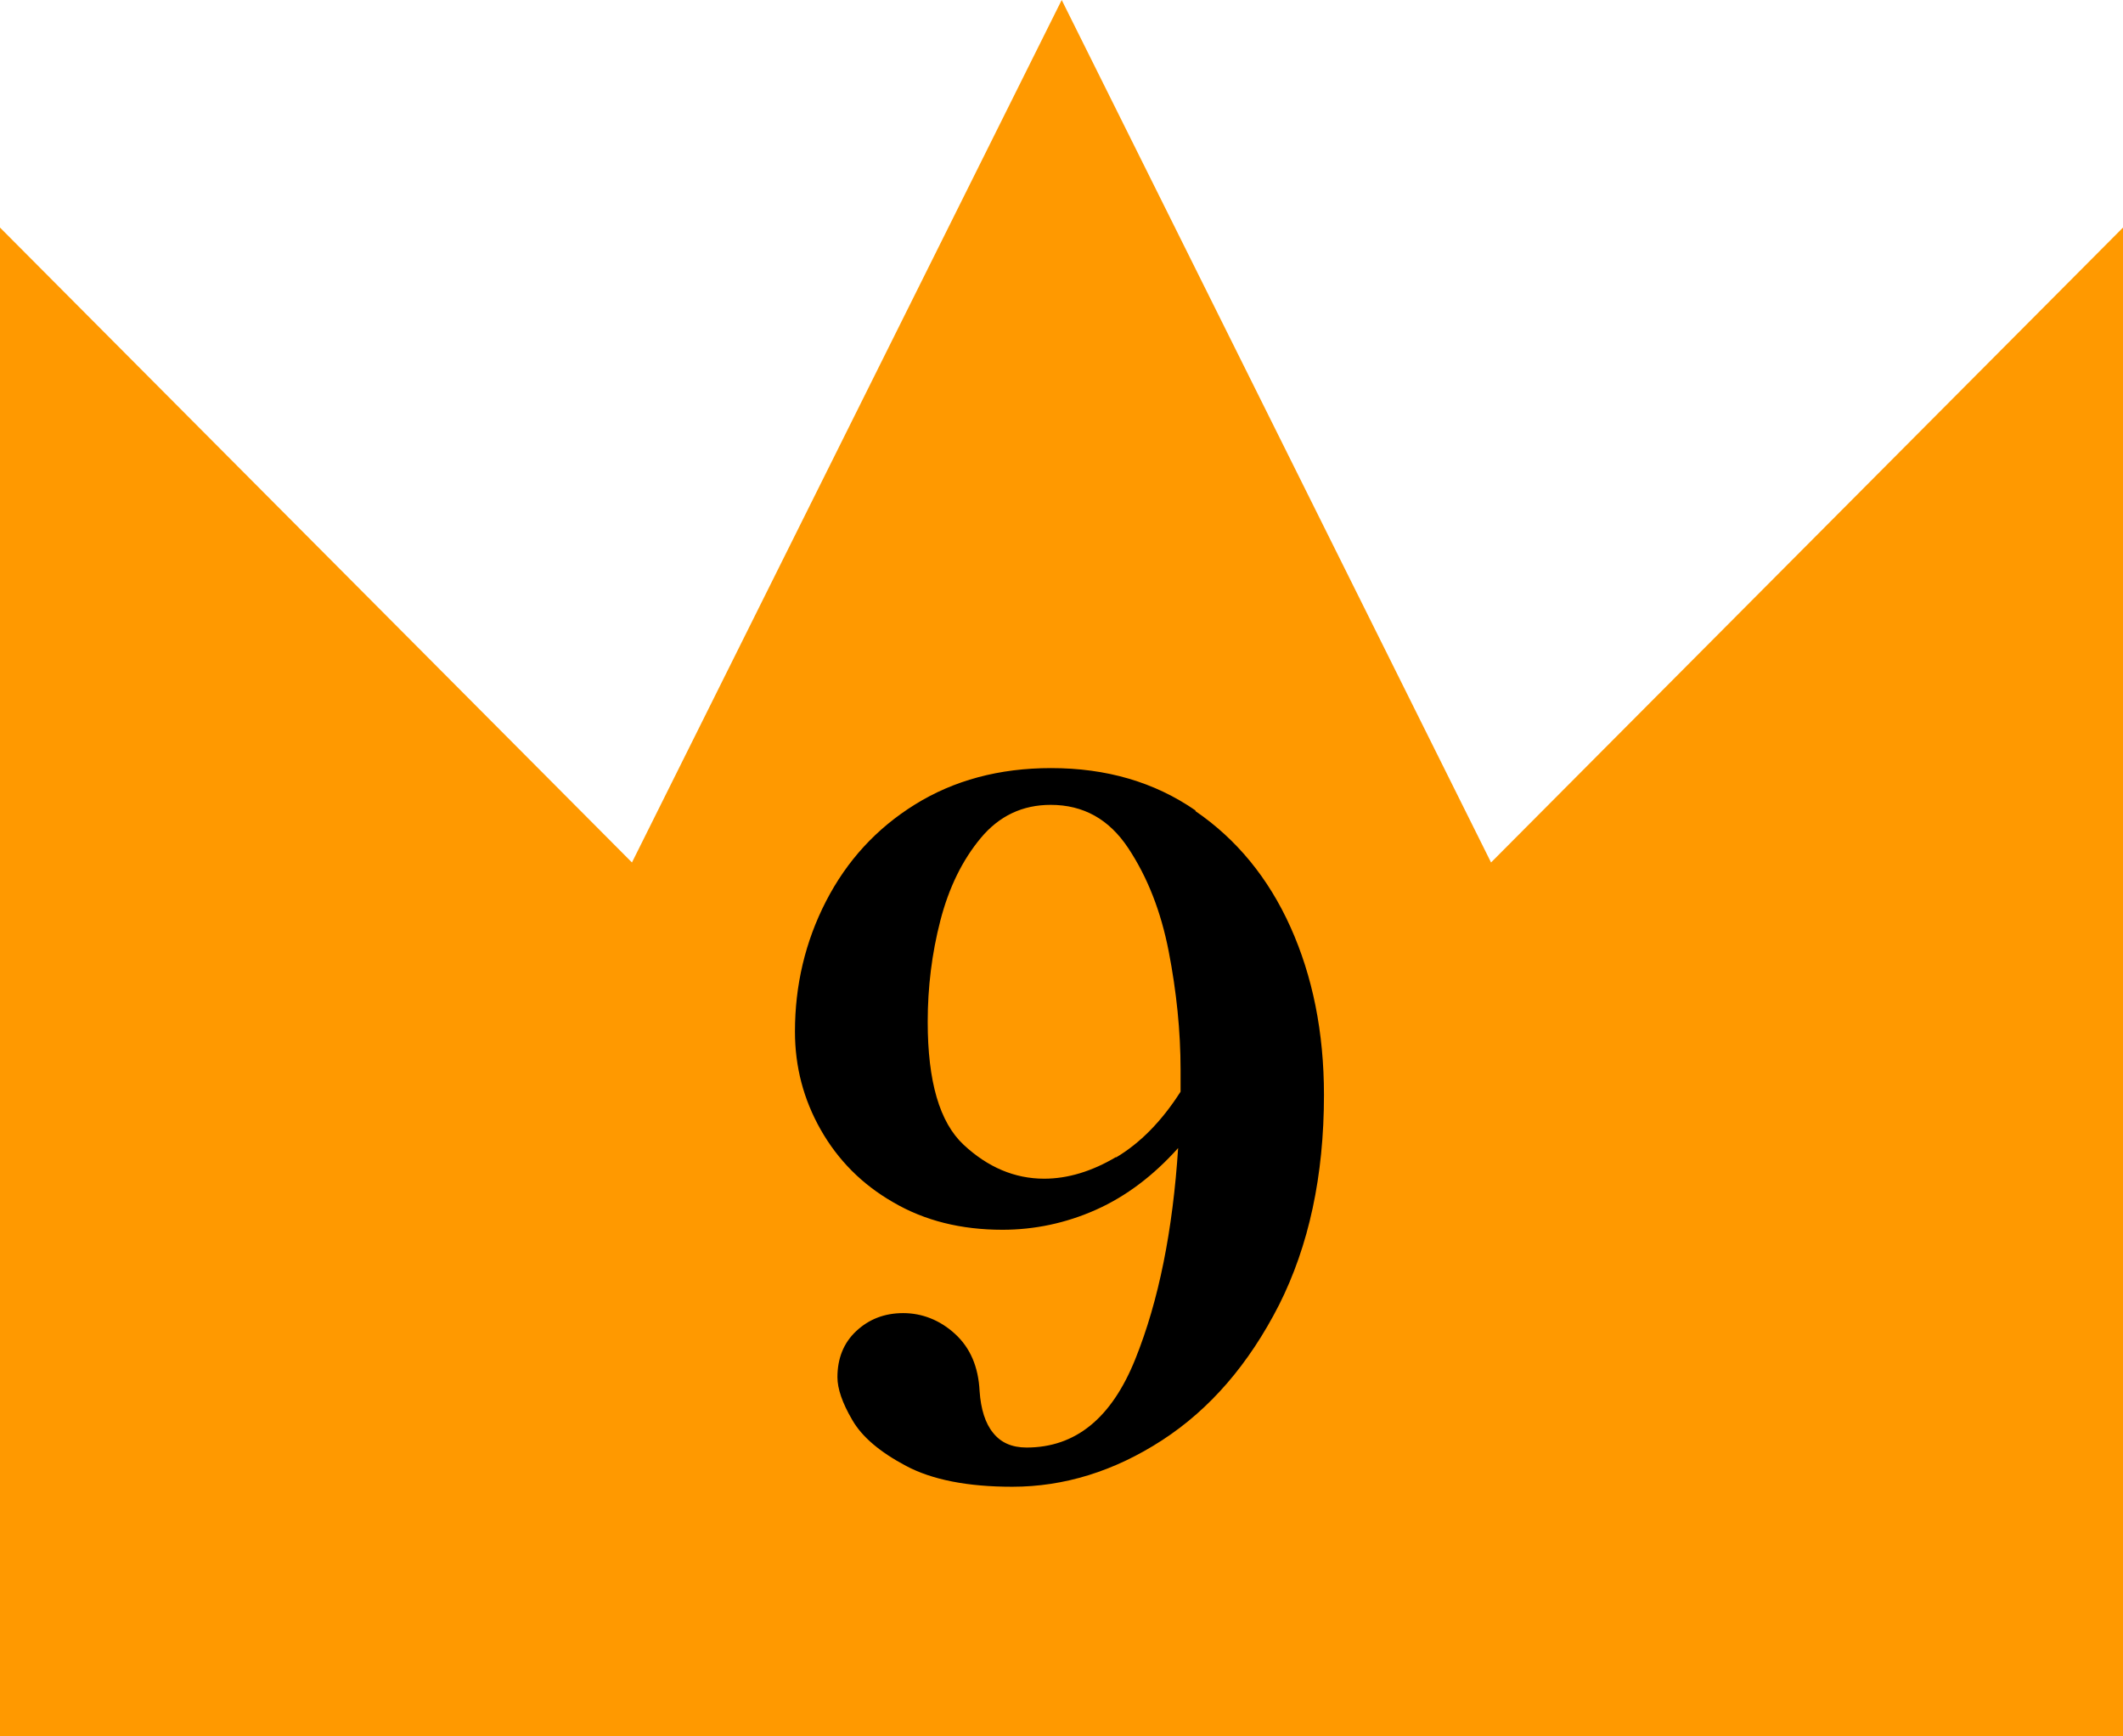
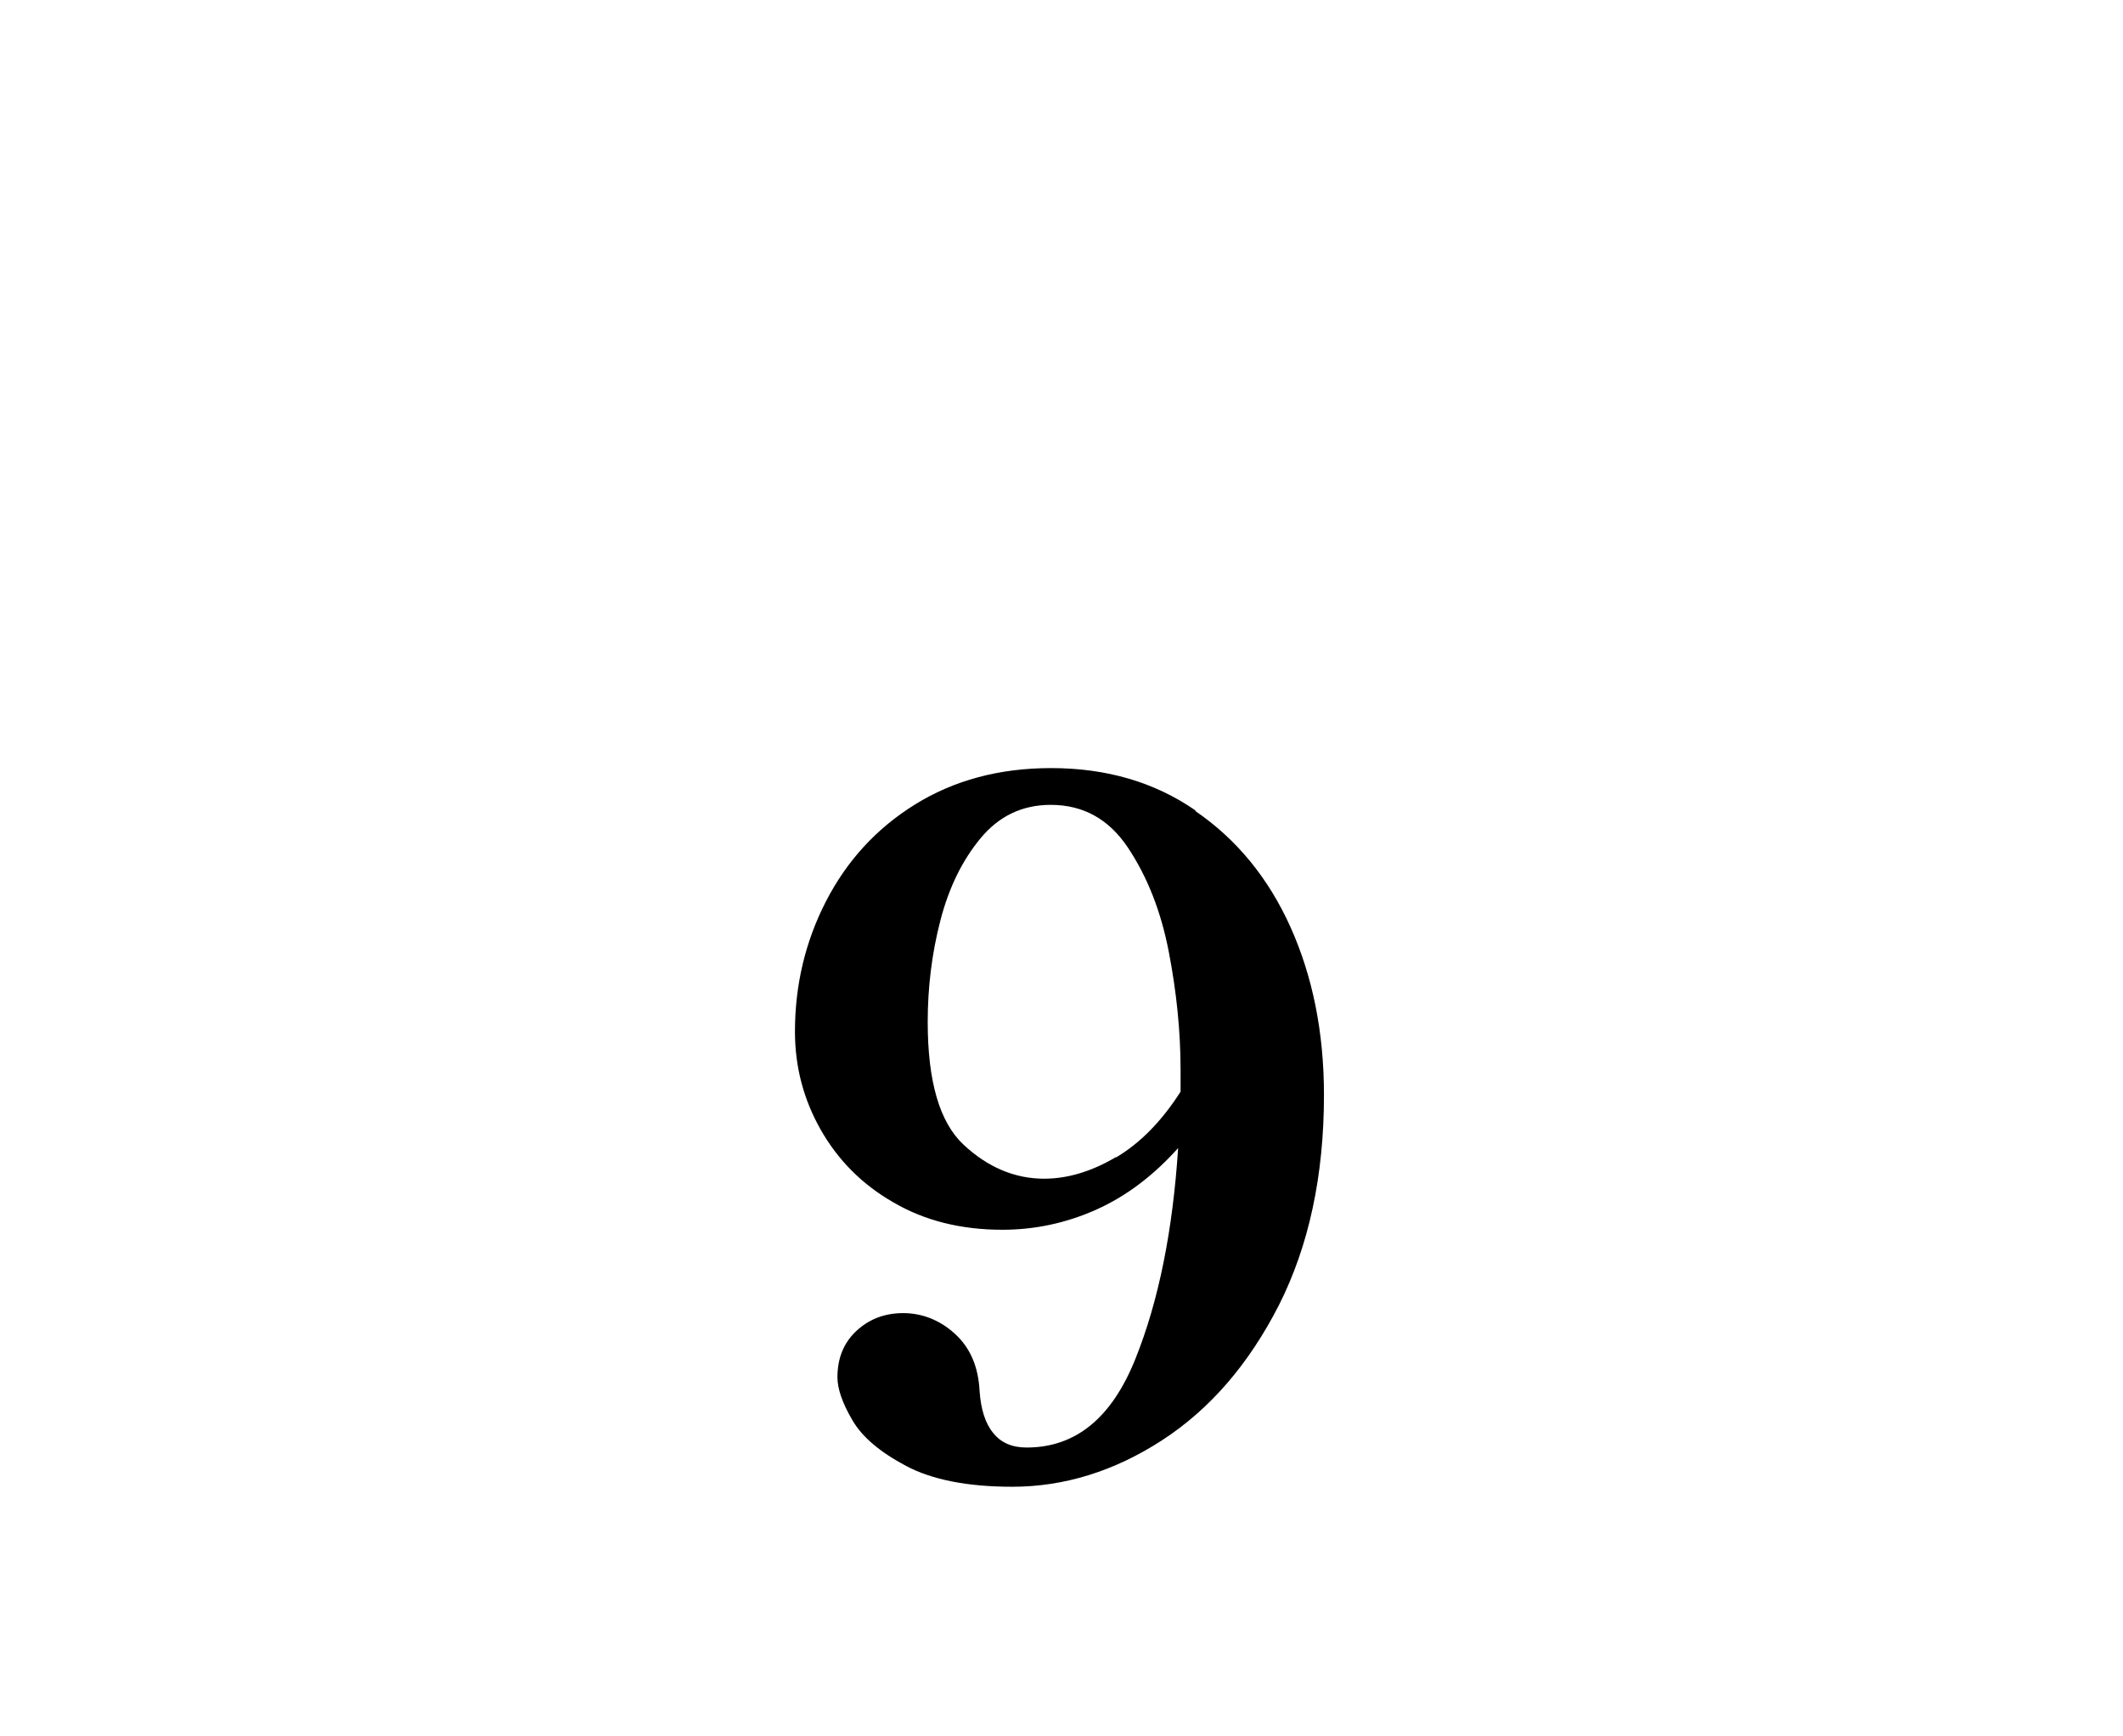
<svg xmlns="http://www.w3.org/2000/svg" id="_レイヤー_2" data-name="レイヤー 2" viewBox="0 0 51.97 42.49">
  <defs>
    <style>
      .cls-1 {
        fill: #f90;
      }
    </style>
  </defs>
  <g id="_コンテンツ" data-name="コンテンツ">
    <g>
-       <polygon class="cls-1" points="36.5 21.11 25.99 0 15.47 21.11 0 5.57 0 42.49 51.97 42.49 51.97 5.57 36.5 21.11" />
      <path d="M29.26,19.85c1.01.69,1.79,1.64,2.33,2.84.54,1.2.82,2.57.82,4.11,0,1.98-.37,3.69-1.1,5.14-.74,1.45-1.69,2.55-2.86,3.31-1.17.76-2.4,1.14-3.67,1.14-1.09,0-1.96-.17-2.6-.51s-1.08-.71-1.32-1.13c-.24-.41-.36-.76-.36-1.04,0-.46.15-.84.46-1.13.31-.29.69-.44,1.15-.44s.9.17,1.27.51.57.8.6,1.4c.03.44.14.79.33,1.02.19.24.46.36.82.36,1.2,0,2.08-.72,2.66-2.16.58-1.44.92-3.17,1.05-5.17-.6.67-1.27,1.18-2.01,1.51-.74.33-1.51.49-2.29.49-1.01,0-1.9-.22-2.67-.67-.77-.44-1.36-1.04-1.78-1.78-.42-.74-.63-1.54-.63-2.4,0-1.13.25-2.2.76-3.19.51-.99,1.23-1.78,2.18-2.37.95-.59,2.06-.89,3.33-.89,1.35,0,2.53.34,3.54,1.04ZM27.32,28.33c.59-.35,1.12-.89,1.58-1.61v-.53c0-.95-.1-1.92-.29-2.9-.19-.98-.52-1.82-.99-2.53-.47-.71-1.1-1.06-1.9-1.06-.69,0-1.26.27-1.71.81s-.78,1.21-.99,2.02c-.21.81-.31,1.64-.31,2.48,0,1.46.29,2.46.88,3.01.59.55,1.25.83,1.97.83.58,0,1.17-.18,1.76-.53Z" />
    </g>
  </g>
</svg>